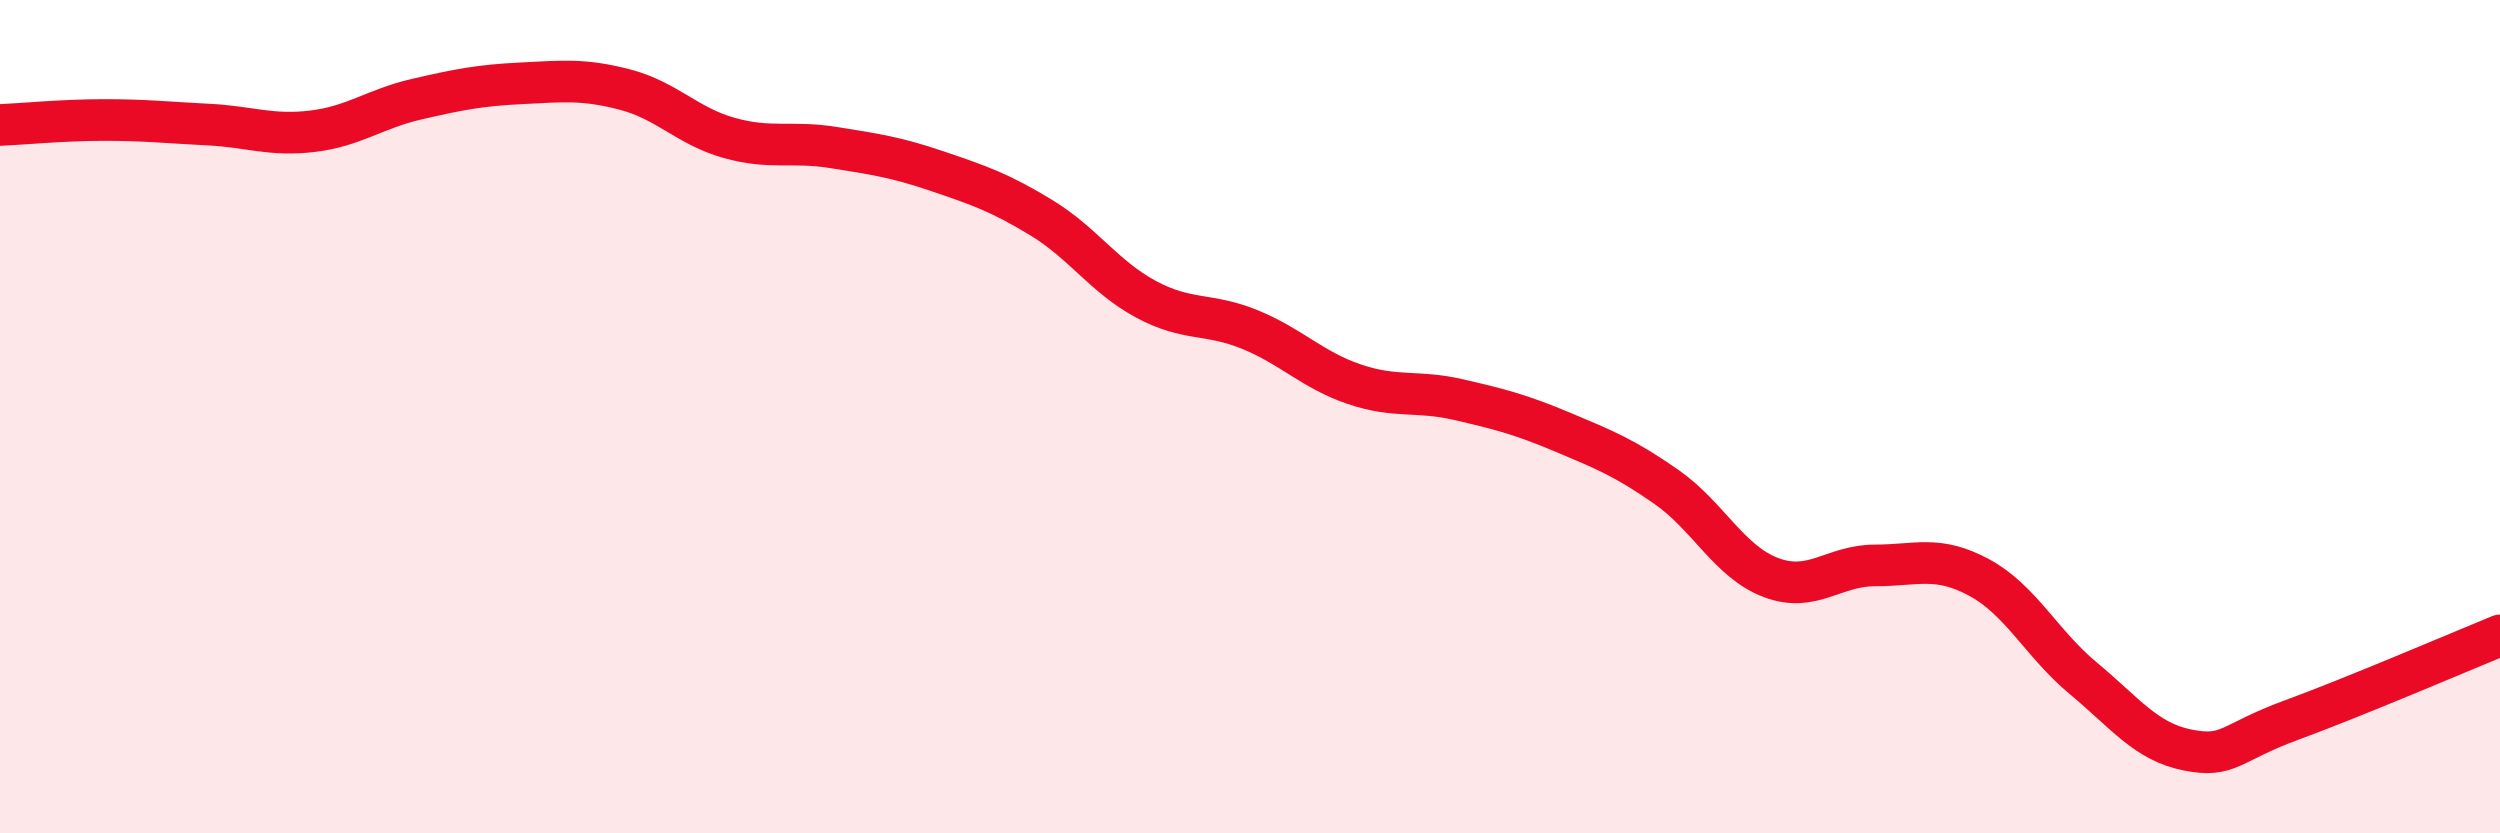
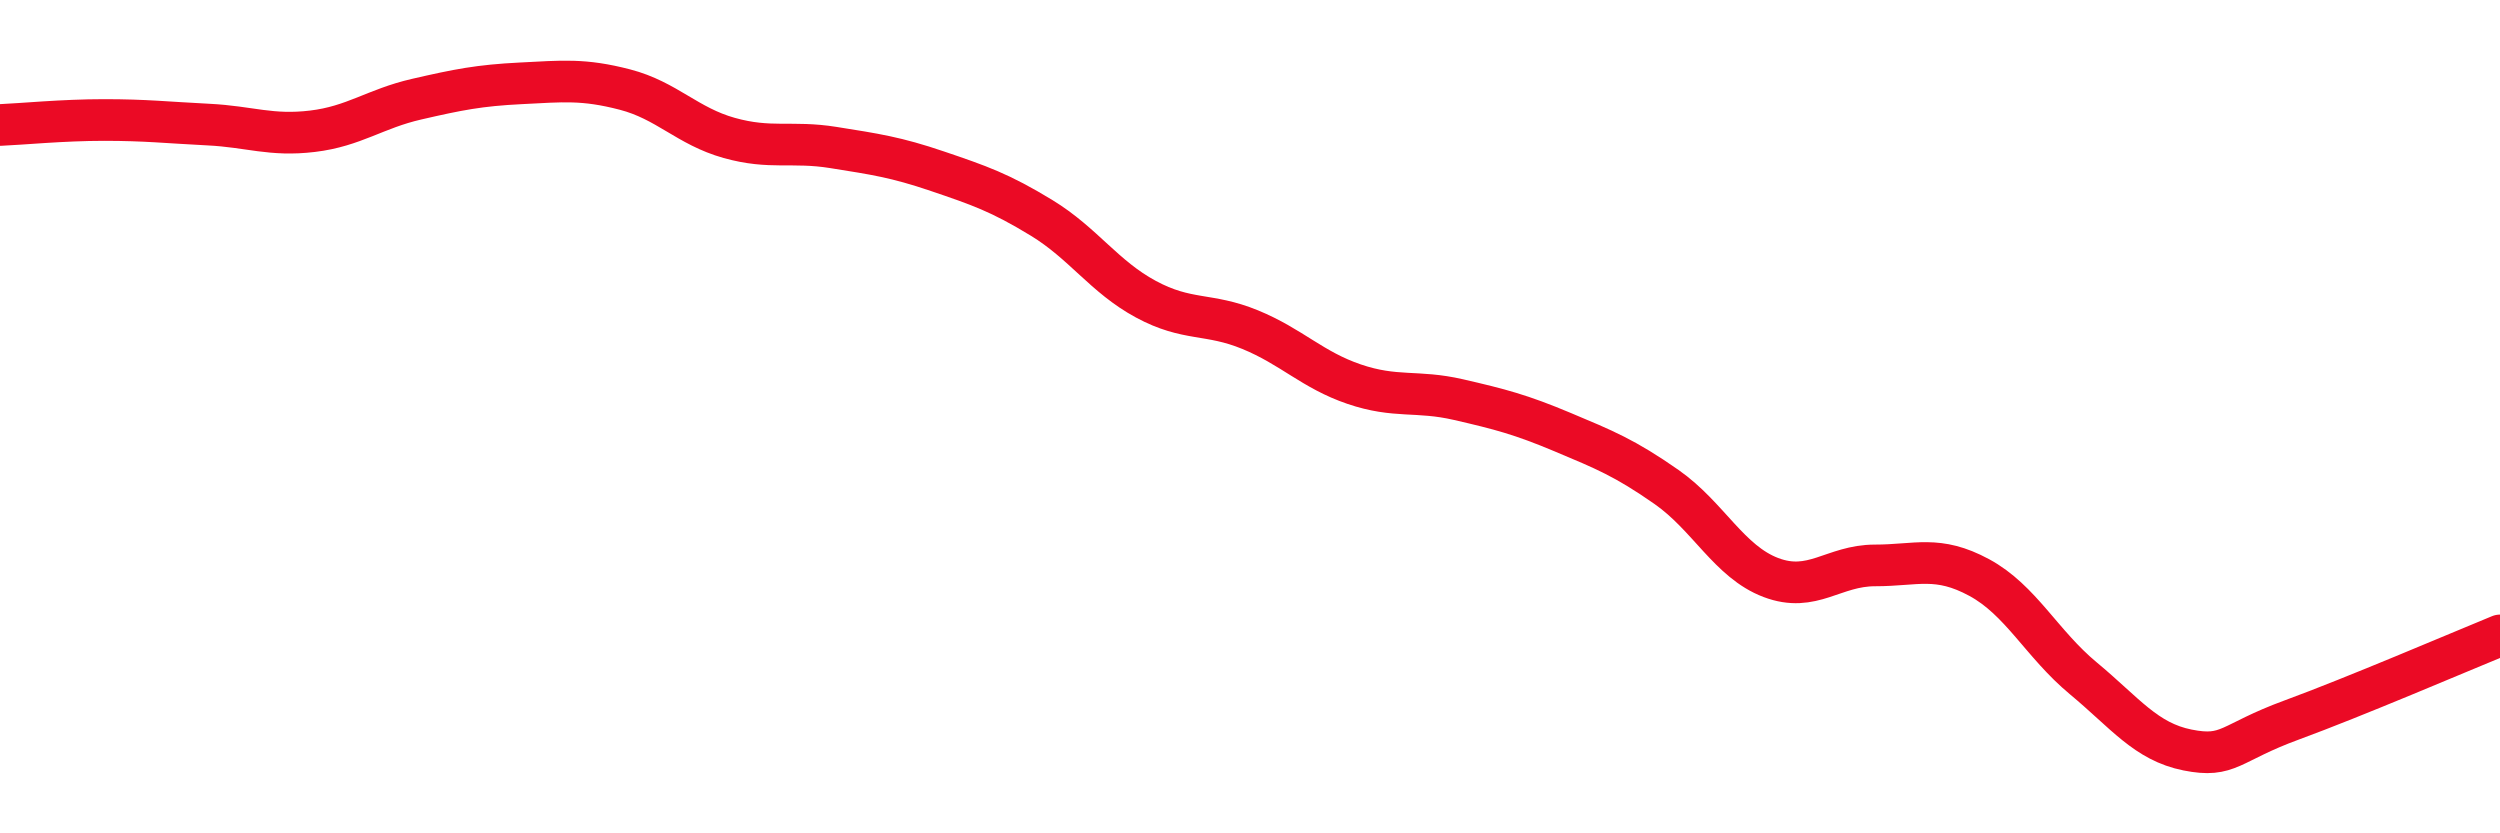
<svg xmlns="http://www.w3.org/2000/svg" width="60" height="20" viewBox="0 0 60 20">
-   <path d="M 0,3 C 0.5,2.98 1.5,2.88 2.5,2.88 C 3.5,2.88 4,2.94 5,2.99 C 6,3.04 6.5,3.27 7.5,3.15 C 8.5,3.03 9,2.61 10,2.38 C 11,2.15 11.5,2.05 12.5,2 C 13.5,1.95 14,1.89 15,2.15 C 16,2.41 16.5,3.03 17.5,3.31 C 18.5,3.59 19,3.38 20,3.54 C 21,3.7 21.5,3.77 22.5,4.11 C 23.5,4.45 24,4.62 25,5.23 C 26,5.84 26.5,6.64 27.5,7.18 C 28.5,7.72 29,7.5 30,7.91 C 31,8.32 31.5,8.88 32.5,9.22 C 33.5,9.56 34,9.36 35,9.59 C 36,9.82 36.5,9.95 37.5,10.37 C 38.5,10.79 39,10.99 40,11.69 C 41,12.39 41.5,13.48 42.5,13.86 C 43.5,14.24 44,13.57 45,13.57 C 46,13.57 46.5,13.32 47.5,13.86 C 48.5,14.4 49,15.45 50,16.28 C 51,17.11 51.5,17.8 52.5,18 C 53.5,18.2 53.5,17.83 55,17.28 C 56.5,16.73 59,15.66 60,15.25L60 20L0 20Z" fill="#EB0A25" opacity="0.1" stroke-linecap="round" stroke-linejoin="round" />
  <path d="M 0,3 C 0.5,2.98 1.5,2.88 2.5,2.88 C 3.5,2.88 4,2.94 5,2.99 C 6,3.04 6.5,3.27 7.5,3.15 C 8.5,3.03 9,2.61 10,2.38 C 11,2.15 11.5,2.05 12.5,2 C 13.5,1.95 14,1.89 15,2.15 C 16,2.41 16.5,3.03 17.5,3.31 C 18.5,3.59 19,3.38 20,3.54 C 21,3.7 21.5,3.77 22.5,4.11 C 23.5,4.45 24,4.62 25,5.23 C 26,5.84 26.5,6.64 27.5,7.18 C 28.5,7.72 29,7.5 30,7.91 C 31,8.32 31.5,8.88 32.5,9.22 C 33.5,9.56 34,9.36 35,9.59 C 36,9.82 36.5,9.95 37.5,10.37 C 38.5,10.79 39,10.99 40,11.69 C 41,12.39 41.5,13.48 42.5,13.86 C 43.5,14.24 44,13.57 45,13.57 C 46,13.57 46.5,13.32 47.5,13.86 C 48.5,14.4 49,15.45 50,16.28 C 51,17.11 51.5,17.8 52.5,18 C 53.5,18.2 53.5,17.83 55,17.28 C 56.5,16.73 59,15.66 60,15.25" stroke="#EB0A25" stroke-width="1" fill="none" stroke-linecap="round" stroke-linejoin="round" />
</svg>